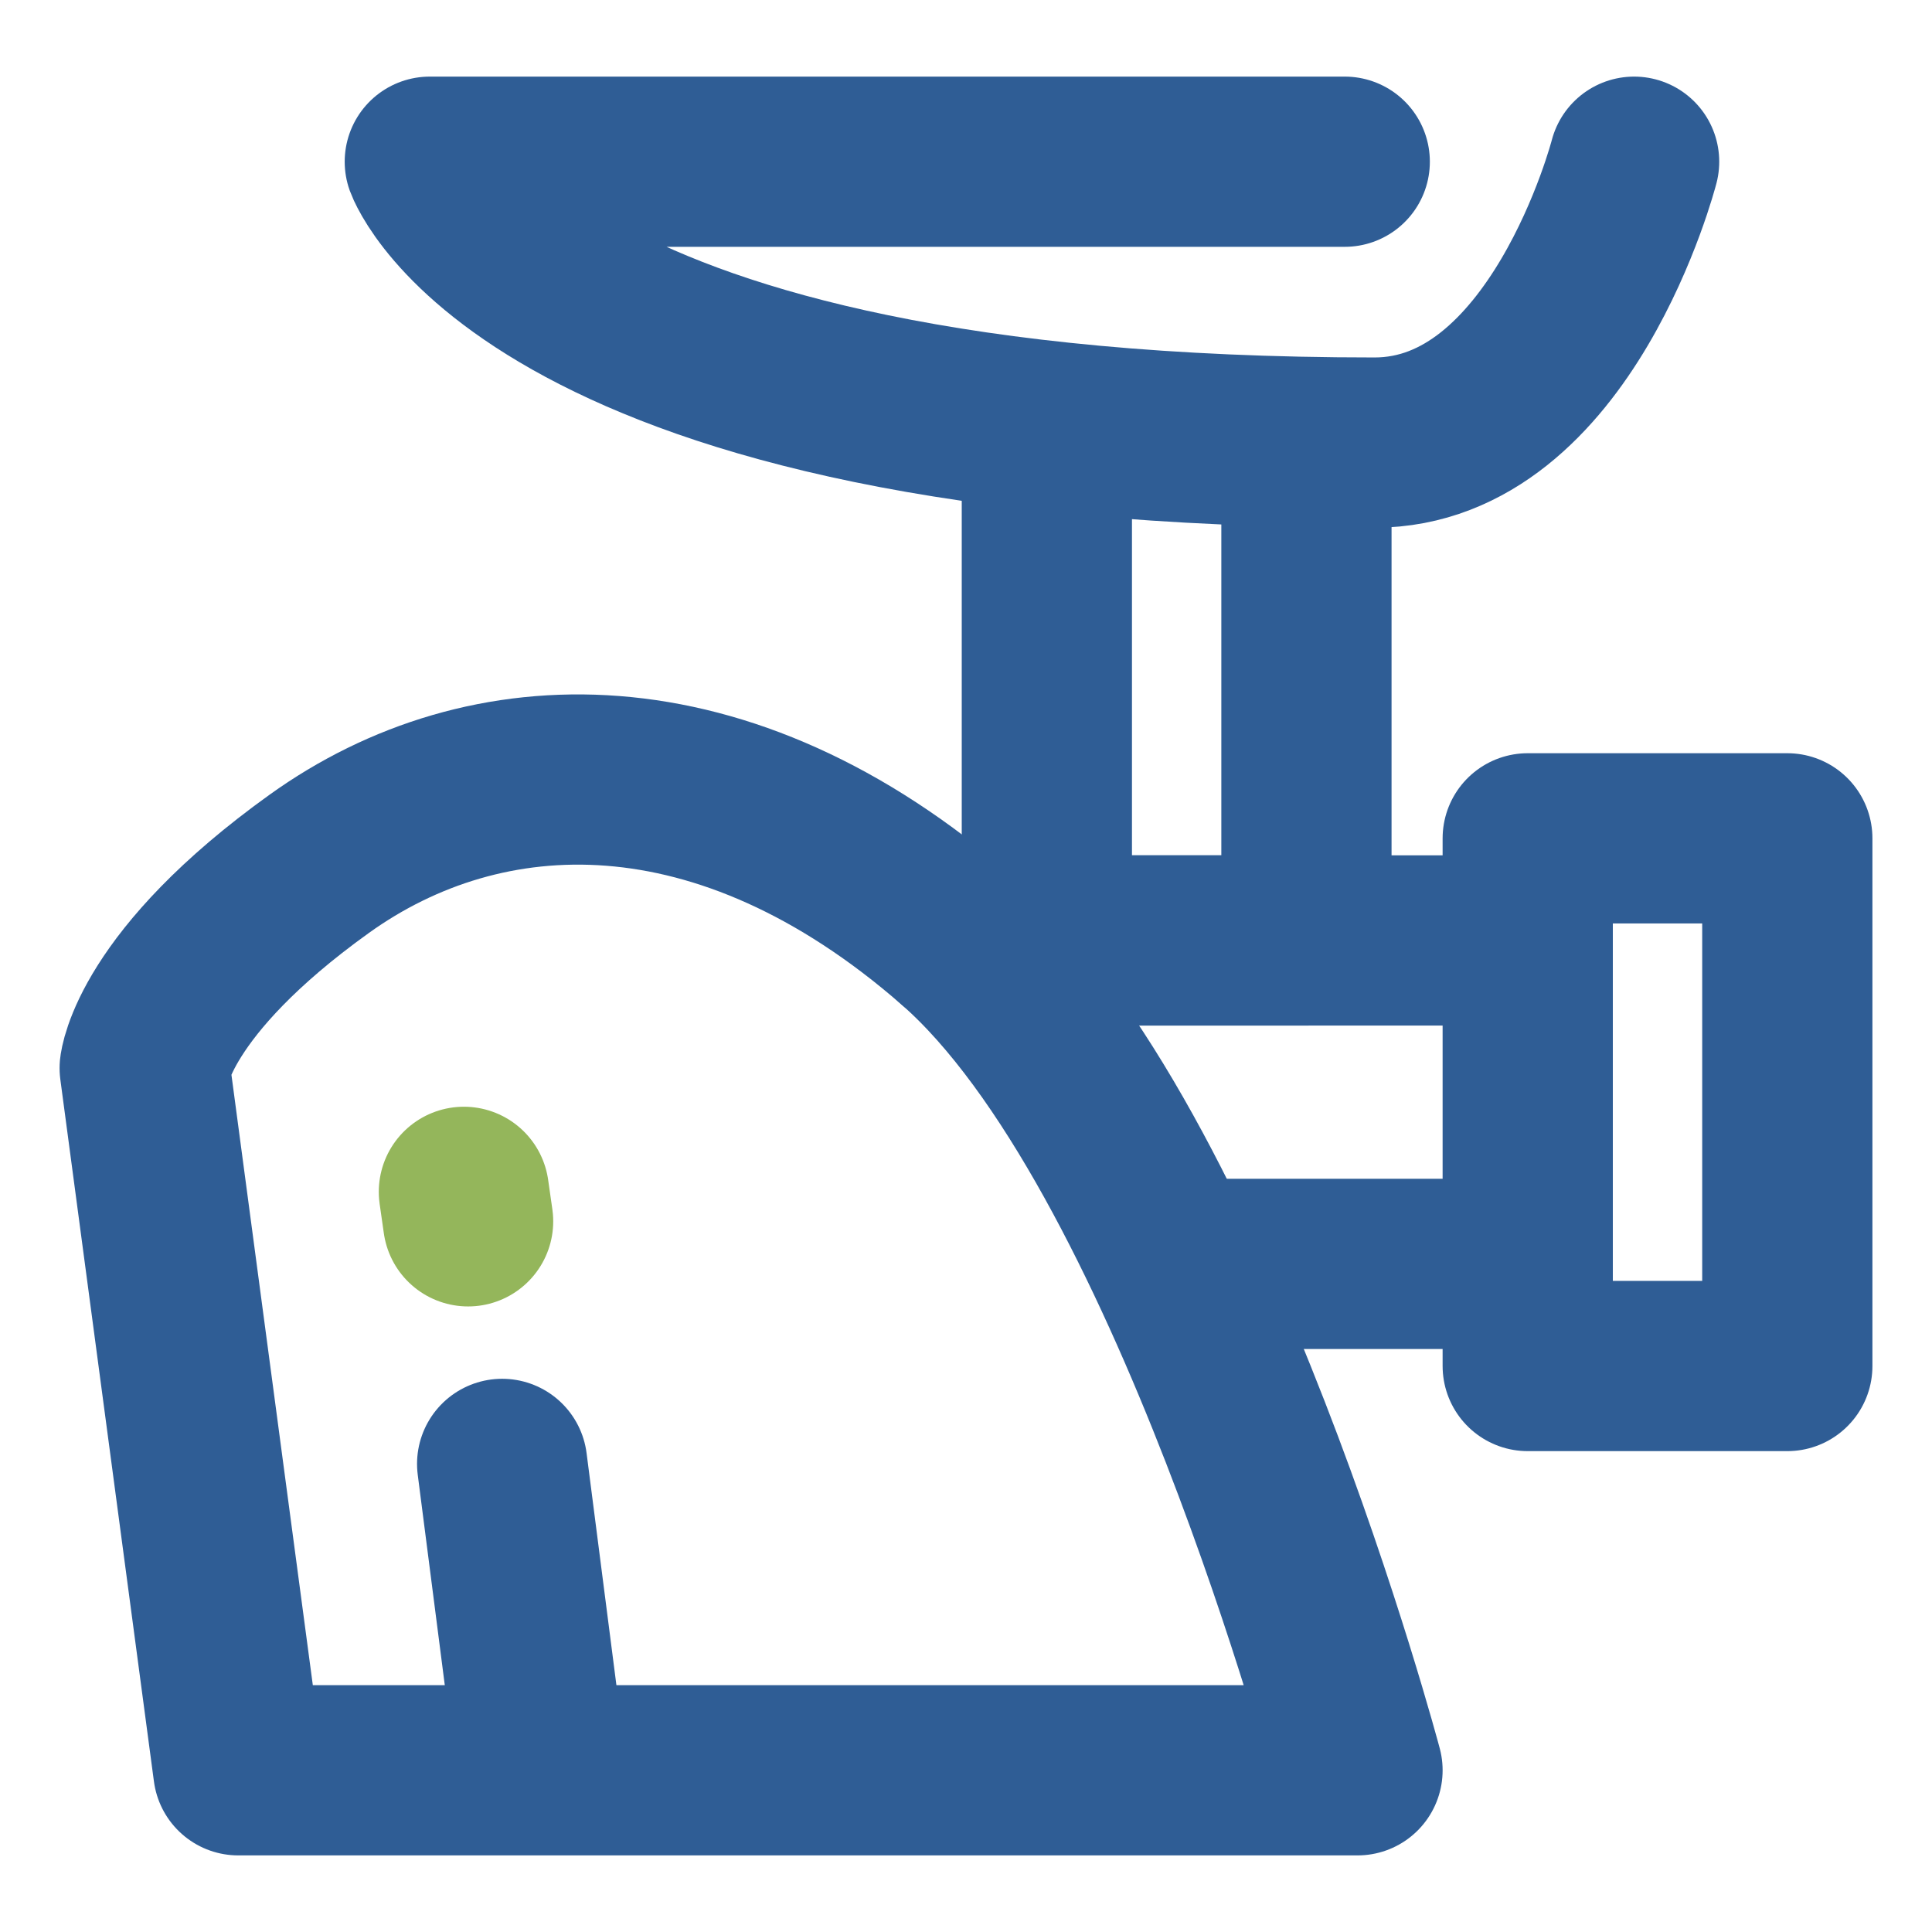
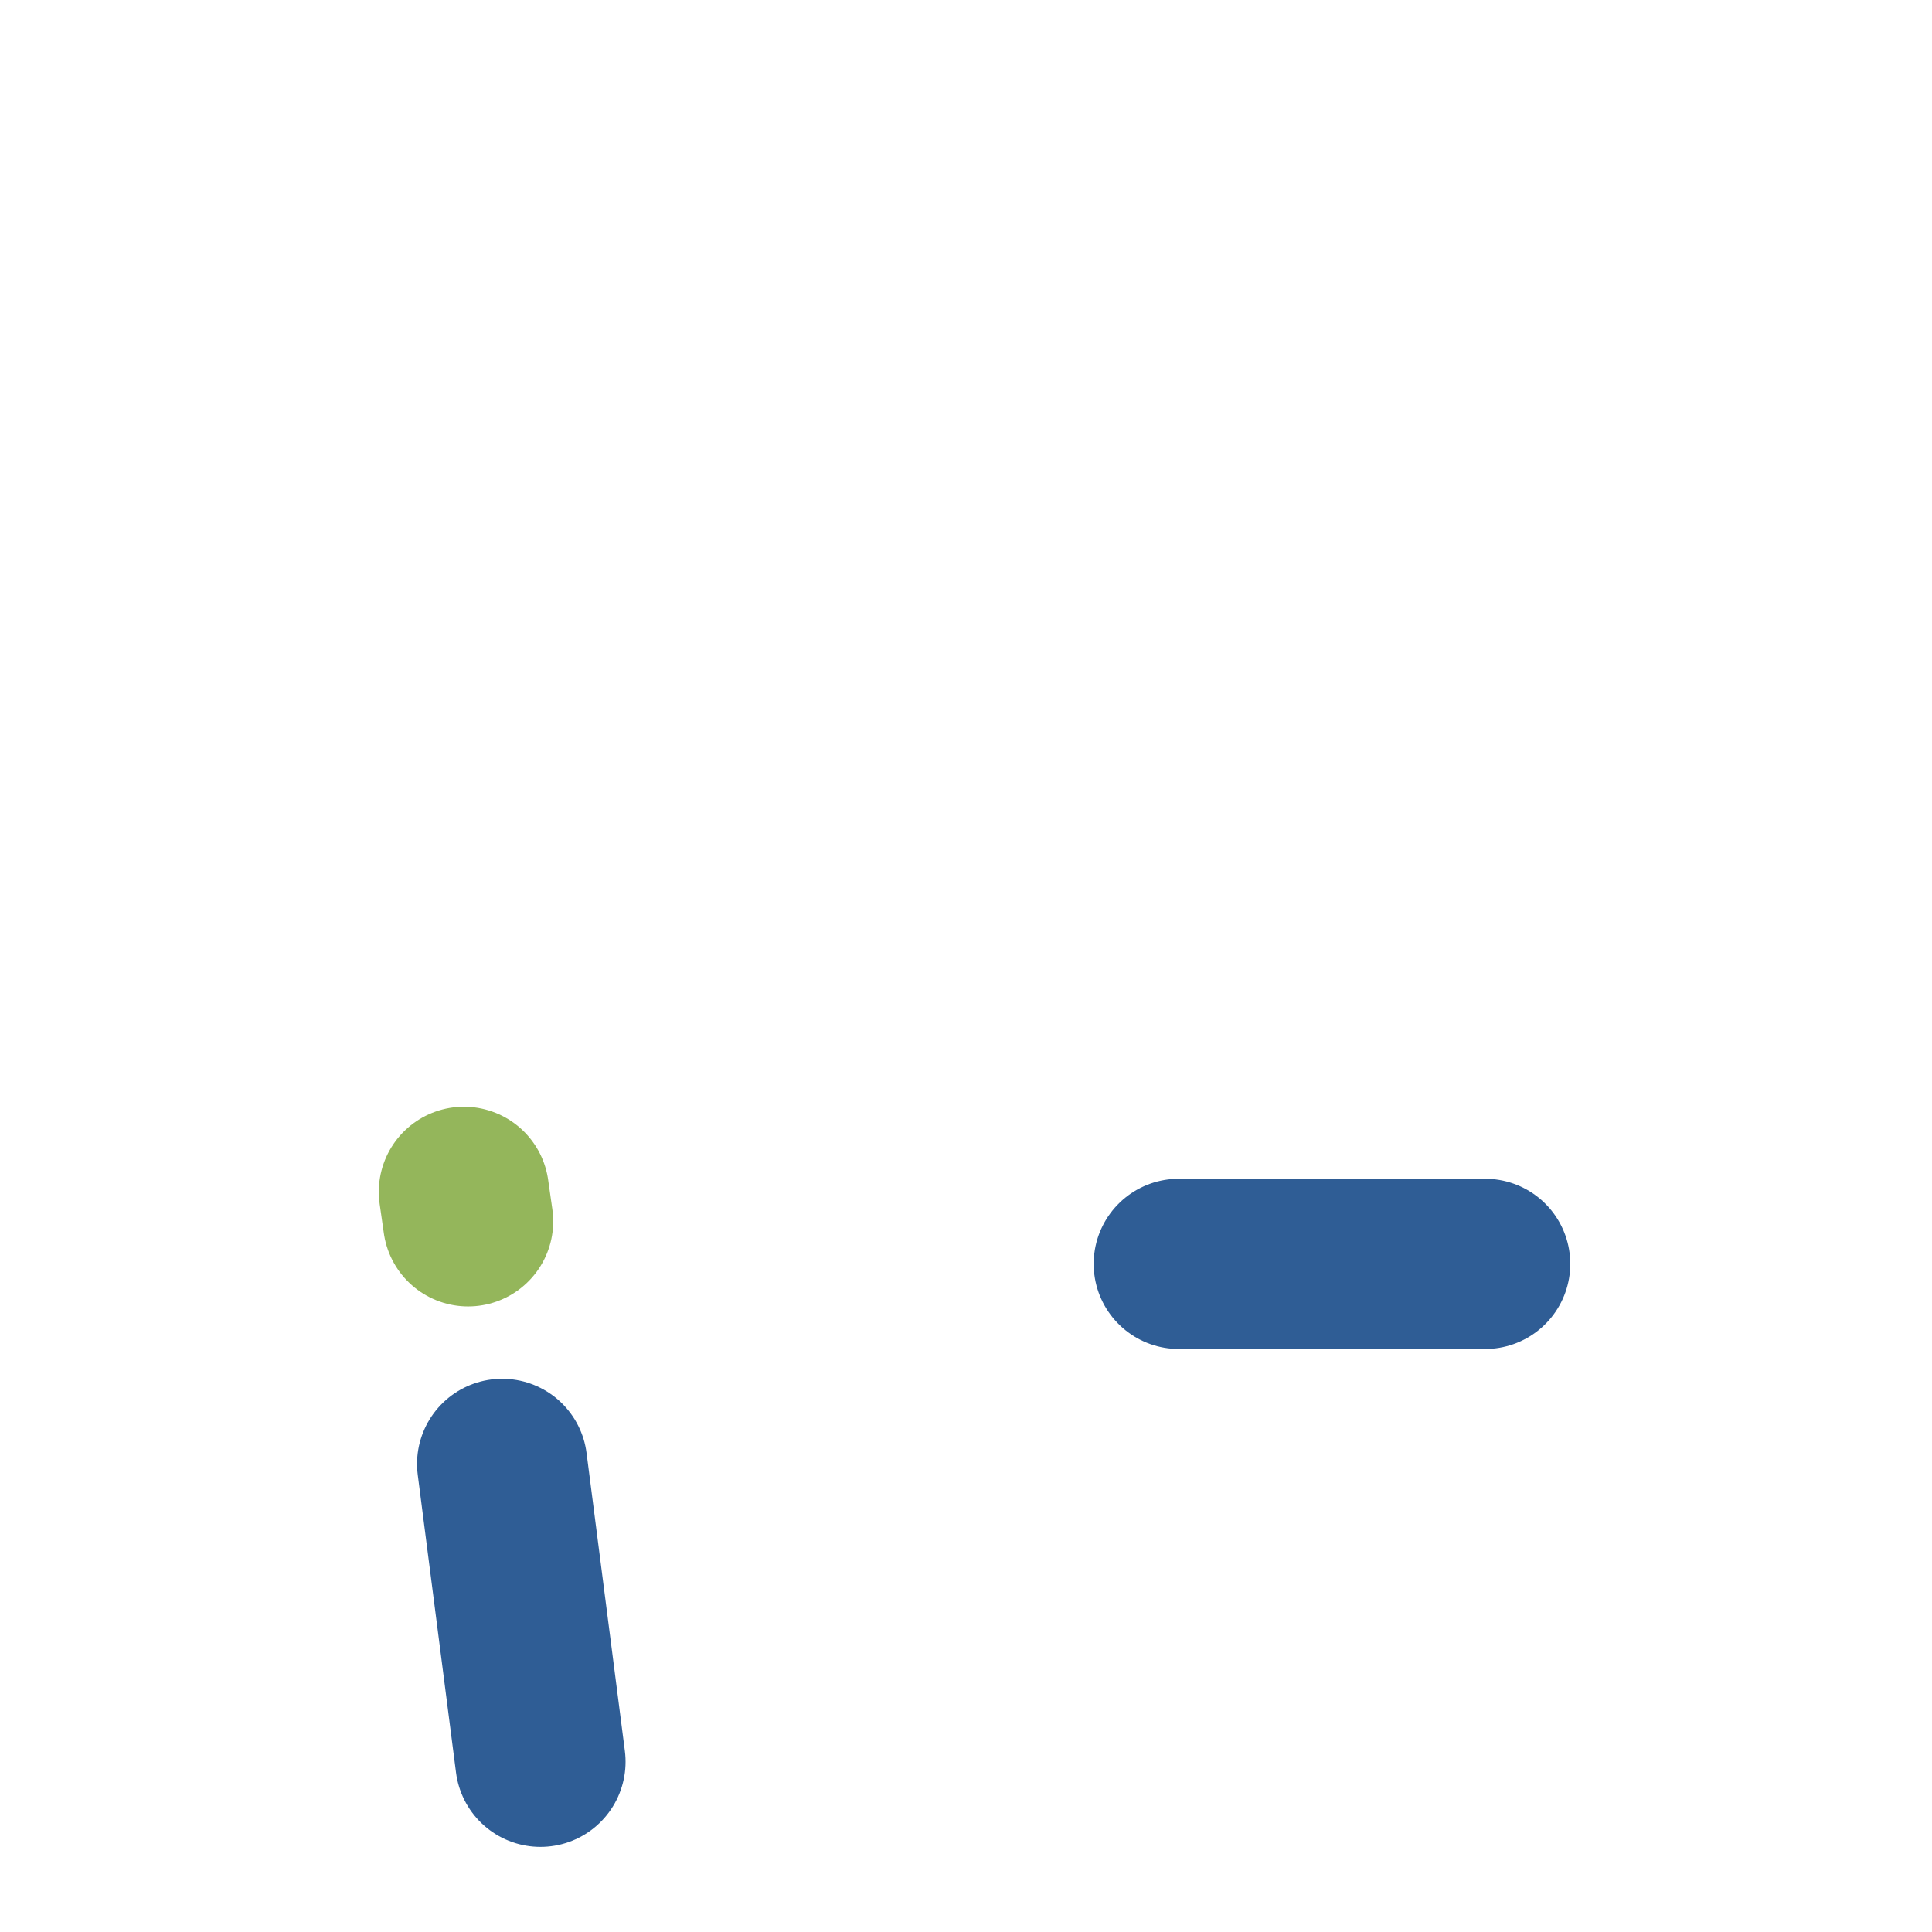
<svg xmlns="http://www.w3.org/2000/svg" version="1.1" id="Layer_1" x="0px" y="0px" viewBox="0 0 45.4 45.4" style="enable-background:new 0 0 45.4 45.4;" xml:space="preserve">
  <style type="text/css">
	.st2{fill:none;stroke:#2F5D95;stroke-width:4;stroke-linecap:round;stroke-linejoin:round;stroke-miterlimit:10;}
	.st5{fill:none;stroke:#94B65B;stroke-width:4;stroke-linecap:round;stroke-linejoin:round;stroke-dasharray:0.7;}
</style>
  <g id="_x33_">
    <line class="st5" x1="11" y1="28.7" x2="10.9" y2="28" />
    <line class="st2" x1="12.7" y1="41.4" x2="11.8" y2="34.4" />
    <line class="st2" x1="34.9" y1="29.7" x2="27.7" y2="29.7" />
-     <line class="st2" x1="22.5" y1="22.1" x2="34.9" y2="22.1" />
-     <rect x="35.9" y="19.7" class="st2" width="6.1" height="12.4" />
-     <polyline class="st2" points="30.7,10.5 30.7,22.1 24.6,22.1 24.6,11" />
-     <path class="st2" d="M38.4,3.8c0,0-1.7,6.6-6.1,6.6c-19.8,0-22.2-6.6-22.2-6.6s13.3,0,21.5,0" />
-     <path class="st2" d="M5.6,41.6h26.3c0,0-3.9-14.7-9.4-19.5s-11.1-4.6-15-1.8s-4.1,4.8-4.1,4.8L5.6,41.6z" />
  </g>
</svg>